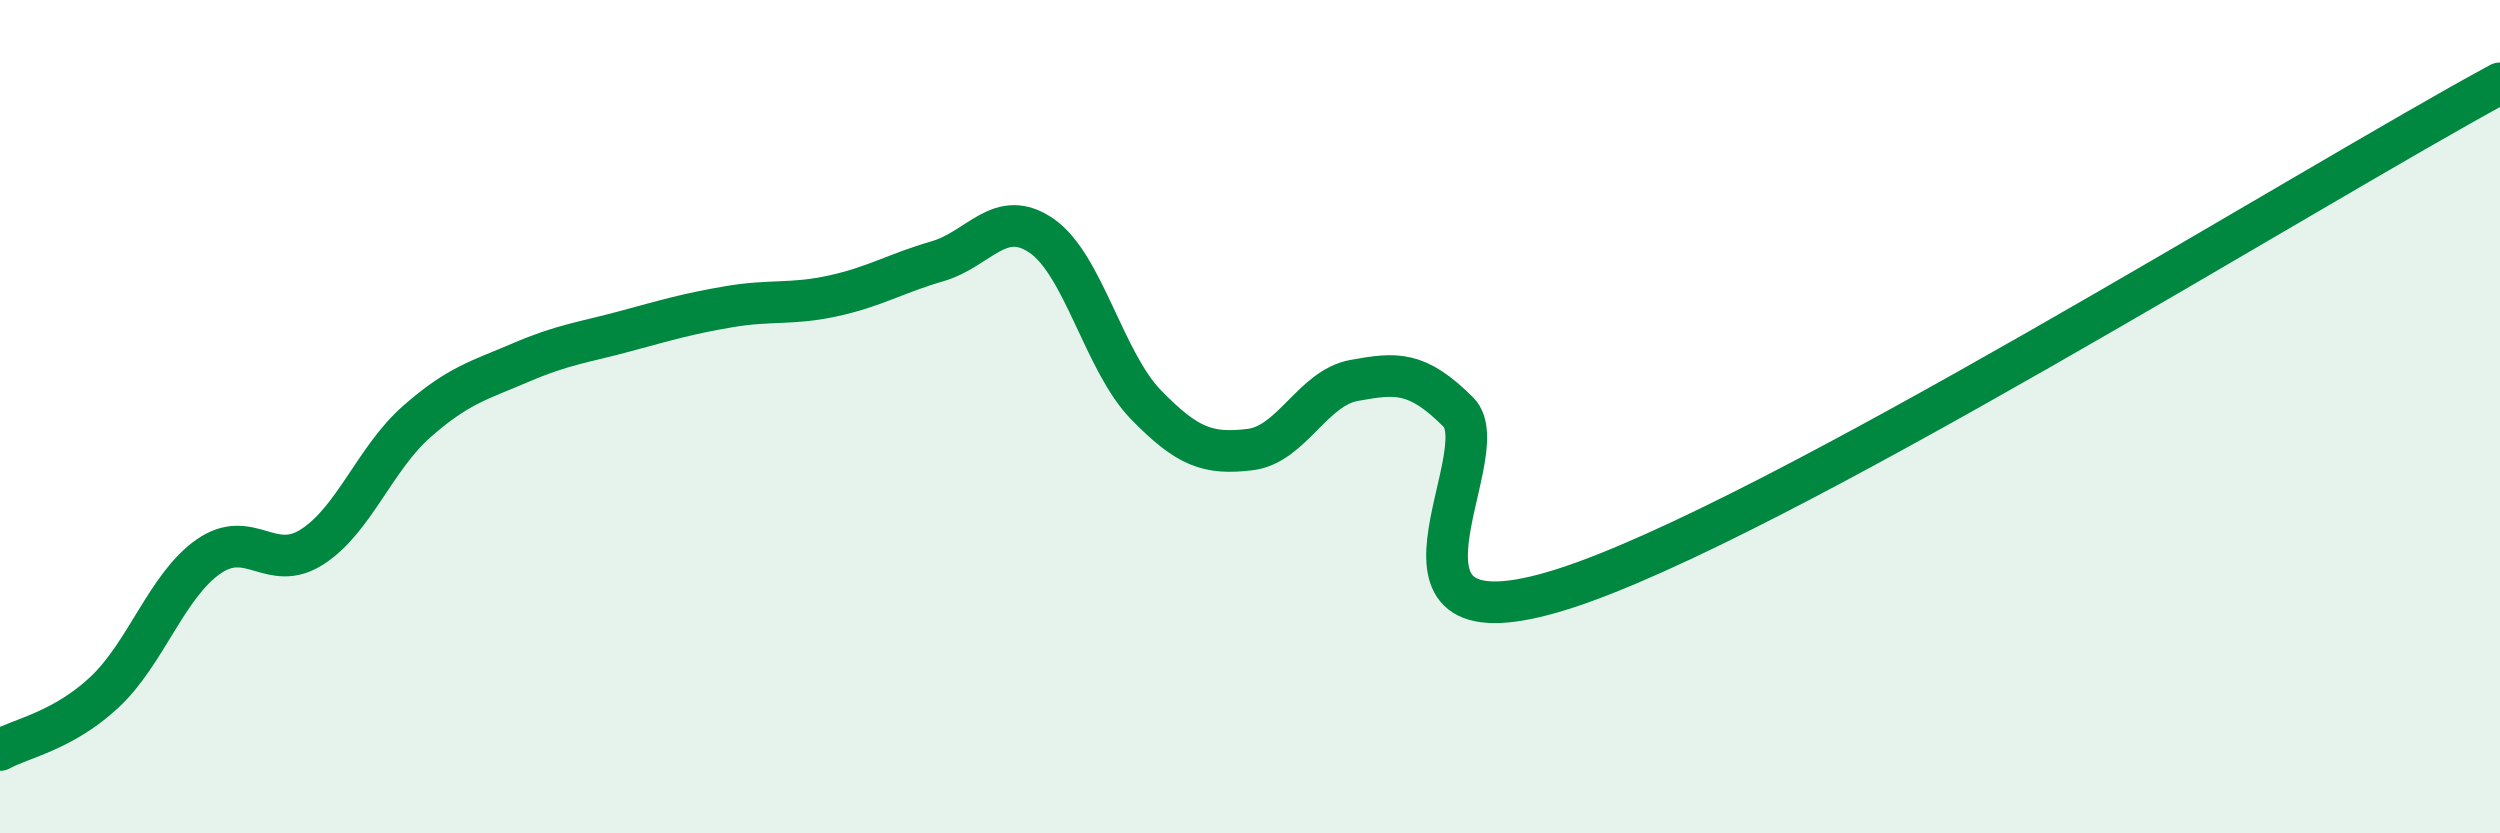
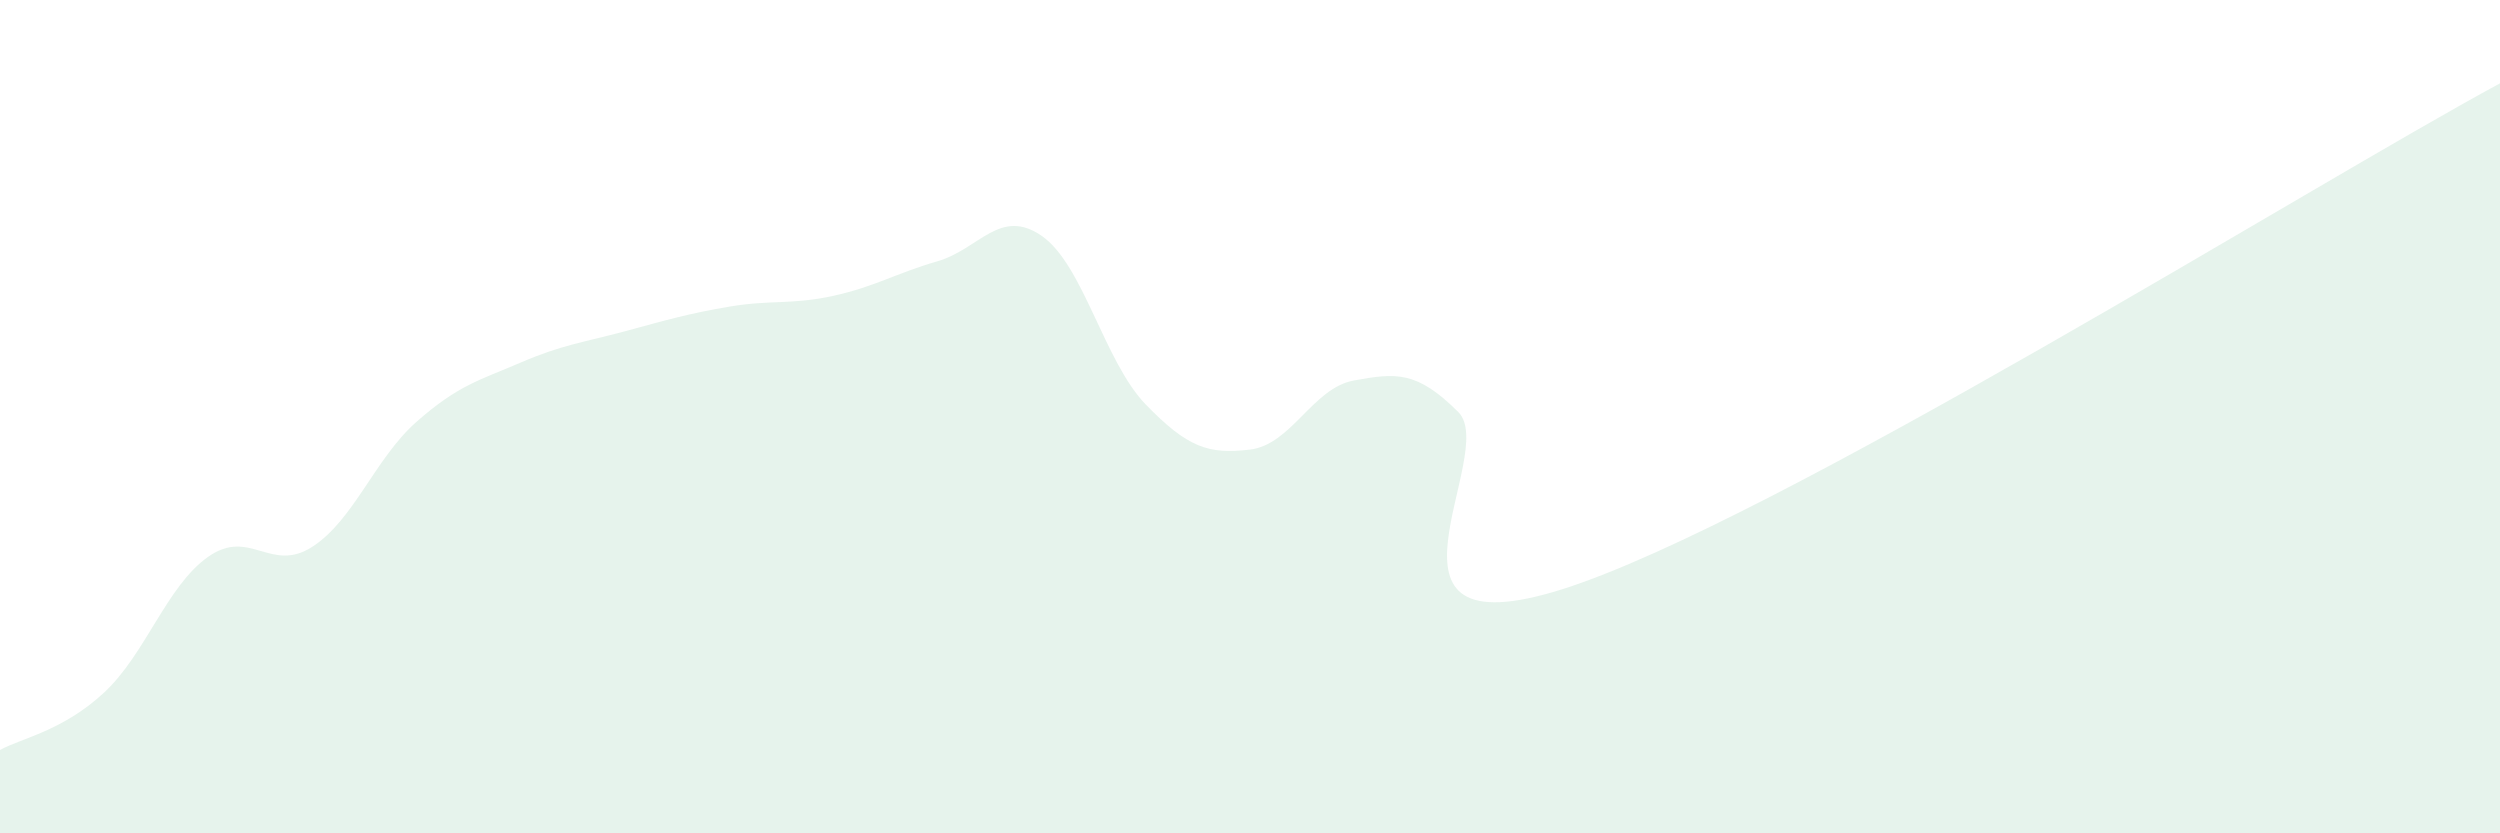
<svg xmlns="http://www.w3.org/2000/svg" width="60" height="20" viewBox="0 0 60 20">
  <path d="M 0,18 C 0.5,17.72 1.5,17.55 2.5,16.62 C 3.5,15.69 4,14.06 5,13.36 C 6,12.66 6.5,13.77 7.5,13.12 C 8.5,12.47 9,11 10,10.12 C 11,9.24 11.5,9.13 12.5,8.7 C 13.5,8.27 14,8.22 15,7.95 C 16,7.68 16.5,7.53 17.5,7.36 C 18.5,7.19 19,7.32 20,7.1 C 21,6.88 21.5,6.56 22.5,6.27 C 23.5,5.98 24,4.97 25,5.66 C 26,6.35 26.5,8.68 27.5,9.71 C 28.5,10.74 29,10.91 30,10.79 C 31,10.67 31.5,9.31 32.5,9.13 C 33.5,8.95 34,8.89 35,9.89 C 36,10.89 32.5,15.72 37.5,14.14 C 42.5,12.56 55.5,4.43 60,2L60 20L0 20Z" fill="#008740" opacity="0.1" stroke-linecap="round" stroke-linejoin="round" />
-   <path d="M 0,18 C 0.5,17.72 1.5,17.55 2.5,16.62 C 3.5,15.69 4,14.06 5,13.36 C 6,12.66 6.5,13.77 7.5,13.12 C 8.5,12.47 9,11 10,10.12 C 11,9.24 11.5,9.13 12.5,8.7 C 13.5,8.27 14,8.22 15,7.95 C 16,7.68 16.5,7.53 17.5,7.36 C 18.5,7.19 19,7.32 20,7.1 C 21,6.88 21.5,6.56 22.5,6.27 C 23.5,5.98 24,4.97 25,5.66 C 26,6.35 26.5,8.68 27.5,9.71 C 28.5,10.74 29,10.91 30,10.79 C 31,10.67 31.5,9.31 32.5,9.13 C 33.5,8.95 34,8.89 35,9.89 C 36,10.89 32.5,15.72 37.5,14.14 C 42.5,12.56 55.5,4.43 60,2" stroke="#008740" stroke-width="1" fill="none" stroke-linecap="round" stroke-linejoin="round" />
</svg>